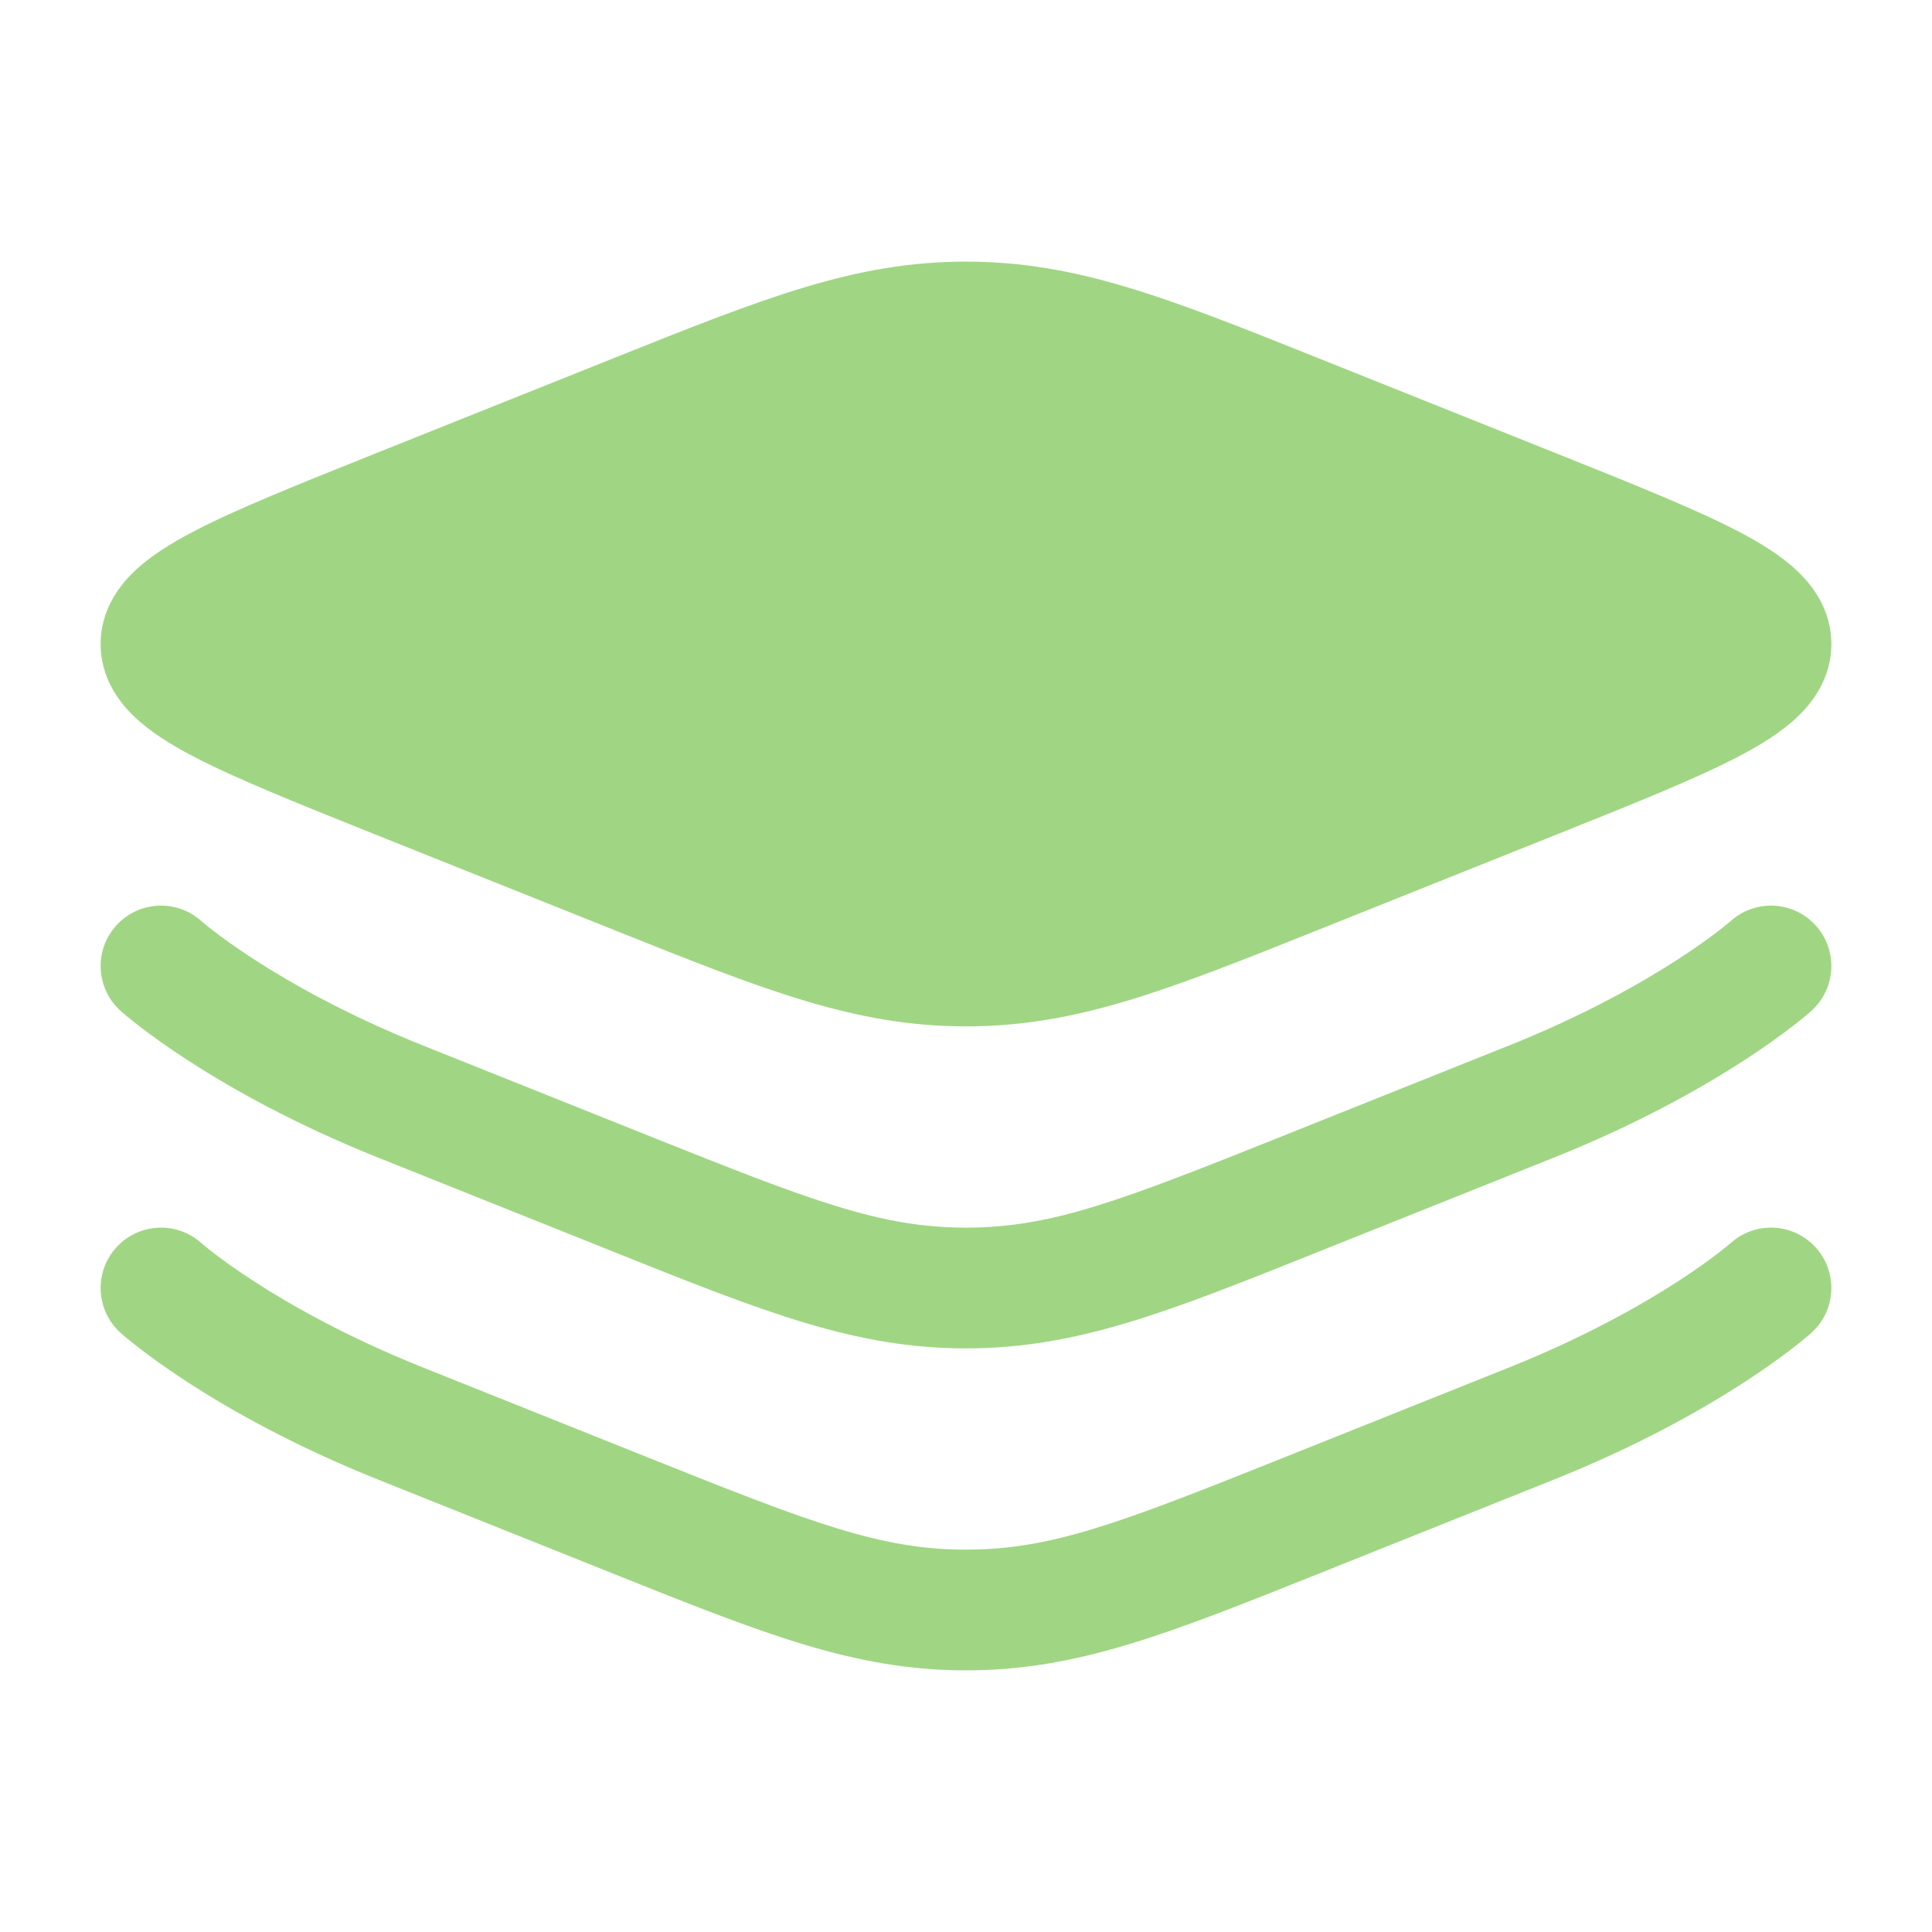
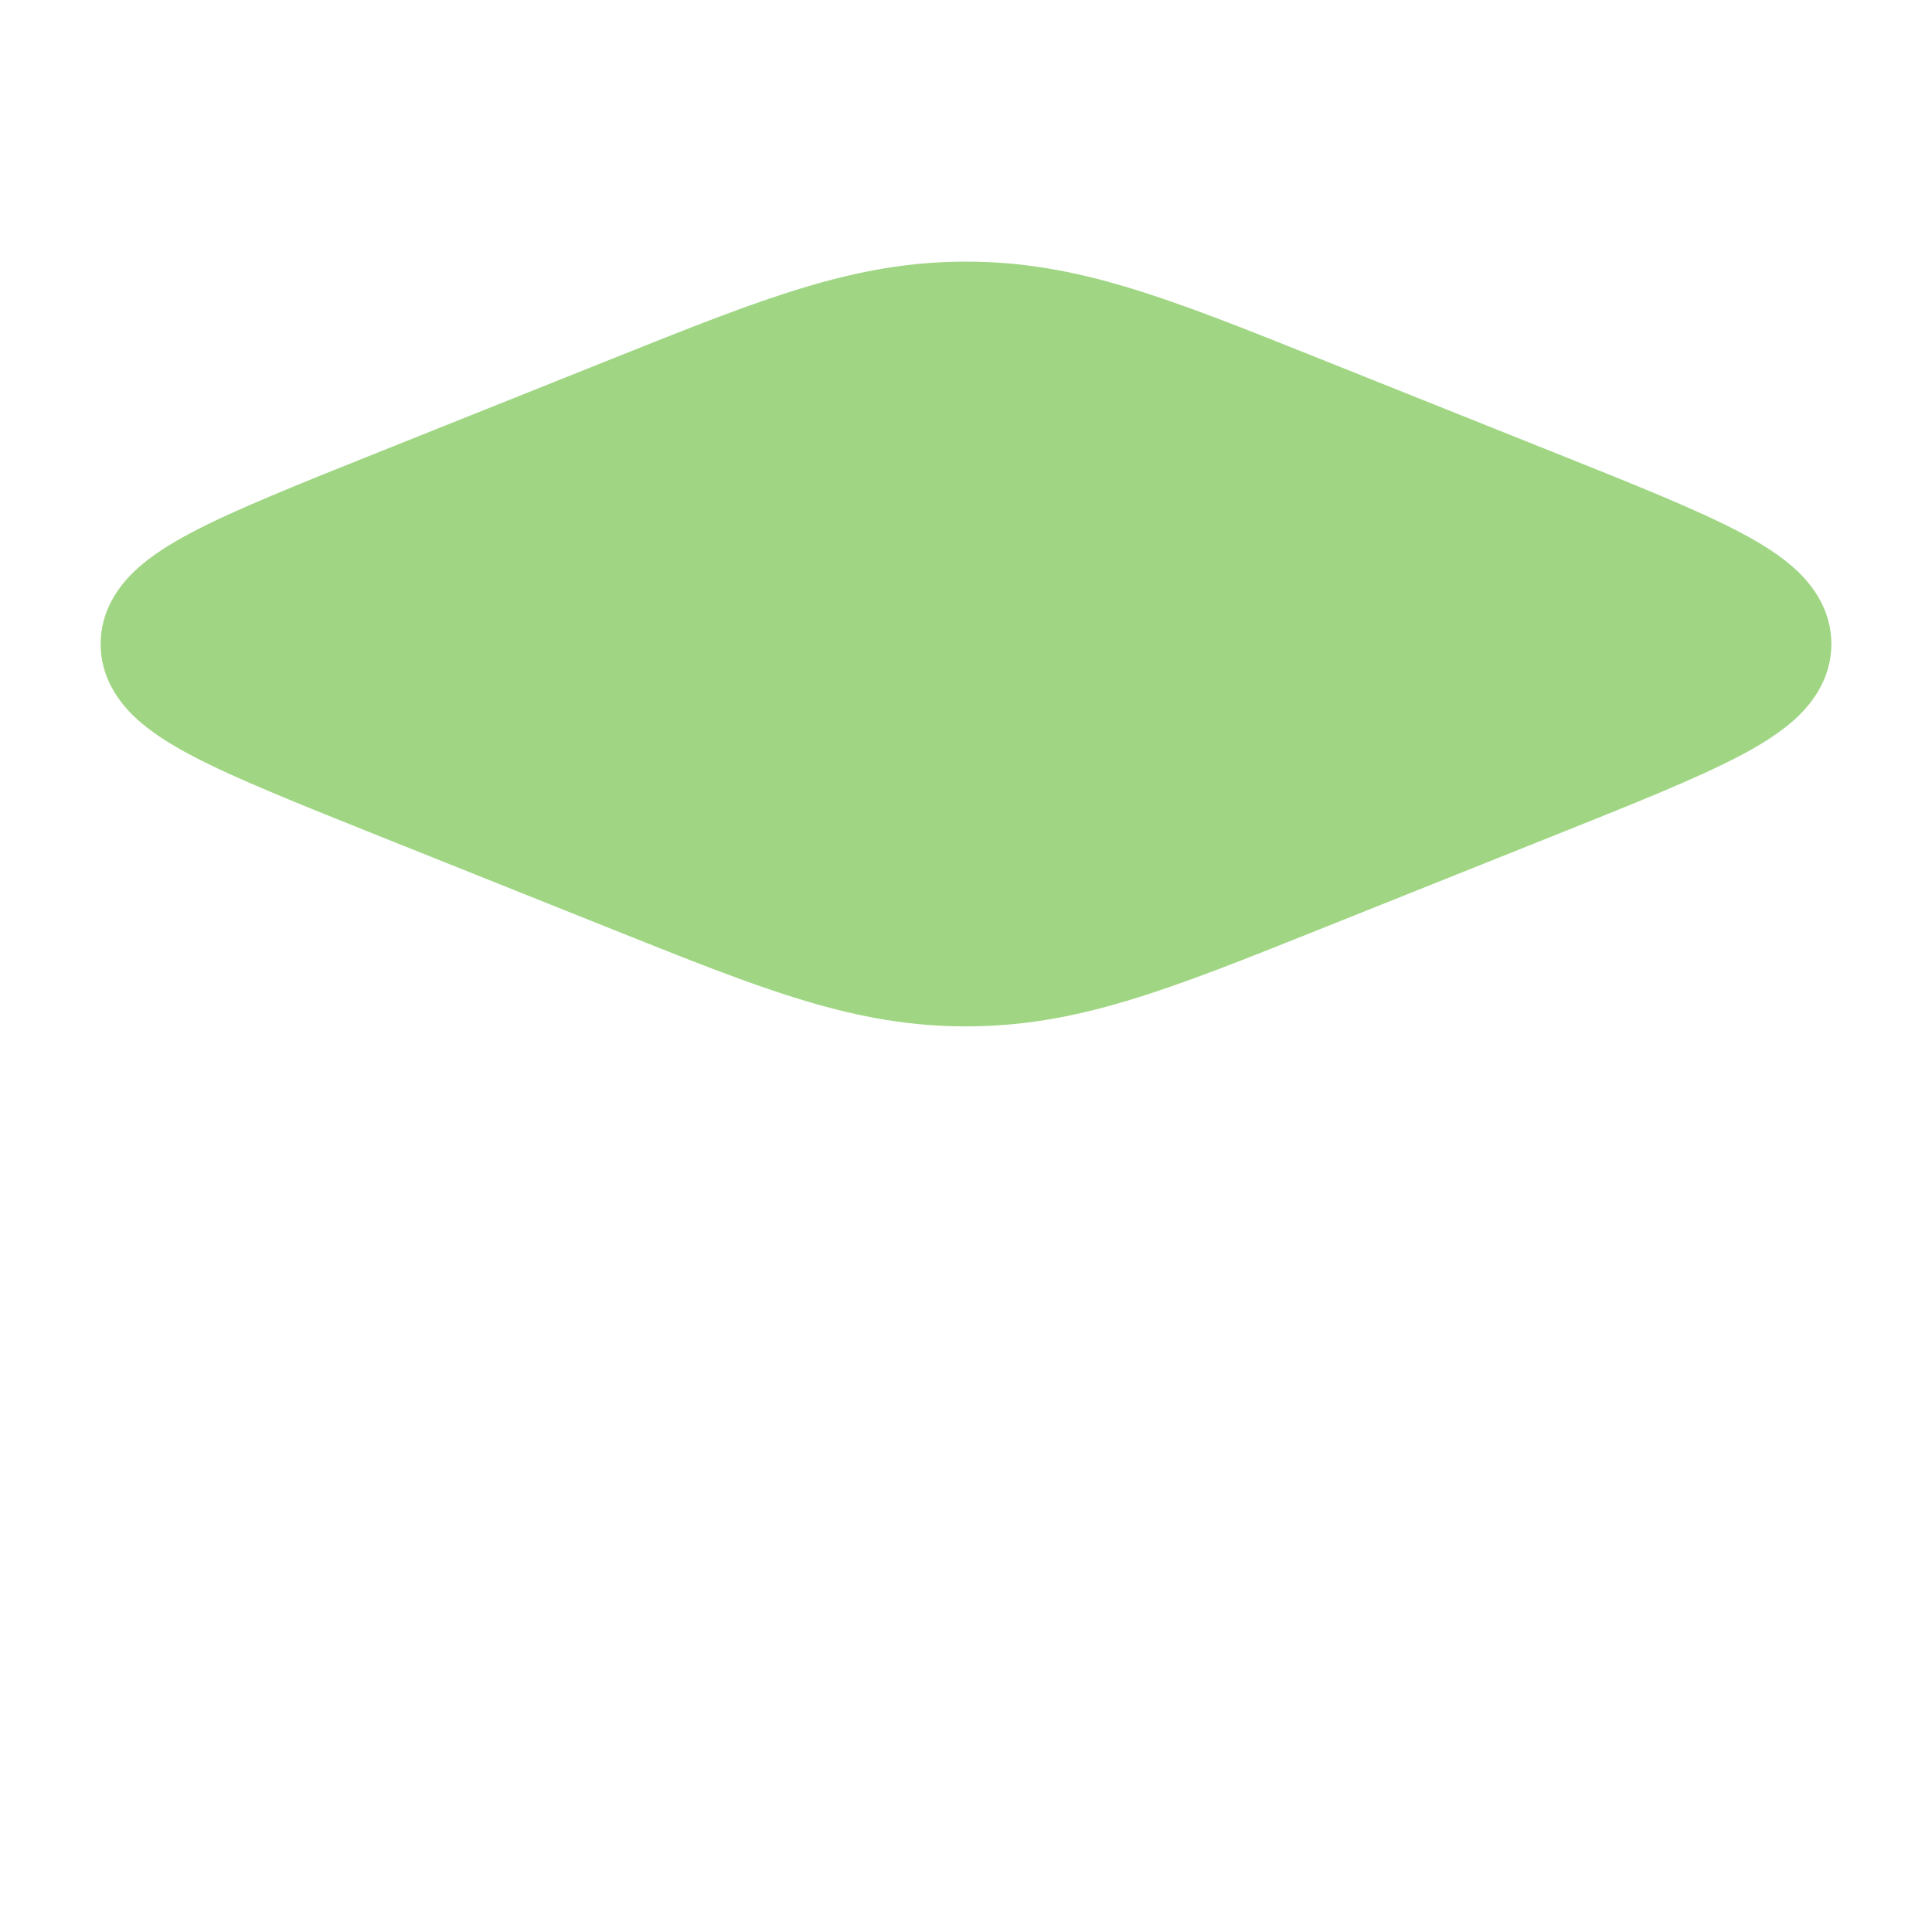
<svg xmlns="http://www.w3.org/2000/svg" width="36" height="36" viewBox="0 0 36 36" fill="none">
  <path d="M11.437 6.673C14.252 5.547 15.931 4.875 18 4.875C20.069 4.875 21.748 5.547 24.563 6.673L29.018 8.455C30.45 9.028 31.609 9.492 32.405 9.909C32.808 10.12 33.199 10.36 33.499 10.648C33.809 10.945 34.125 11.395 34.125 12C34.125 12.605 33.809 13.055 33.499 13.352C33.199 13.64 32.808 13.88 32.405 14.091C31.609 14.508 30.45 14.972 29.018 15.545L24.563 17.327C21.748 18.453 20.069 19.125 18 19.125C15.931 19.125 14.252 18.453 11.437 17.327L6.982 15.545C5.551 14.972 4.391 14.508 3.595 14.091C3.192 13.88 2.801 13.64 2.501 13.352C2.191 13.055 1.875 12.605 1.875 12C1.875 11.395 2.191 10.945 2.501 10.648C2.801 10.36 3.192 10.12 3.595 9.909C4.391 9.492 5.551 9.028 6.982 8.455L11.437 6.673Z" fill="#A0D683" />
-   <path fill-rule="evenodd" clip-rule="evenodd" d="M3.751 17.162C3.751 17.162 3.751 17.162 3.751 17.162L3.749 17.16L3.754 17.165C3.761 17.171 3.773 17.181 3.791 17.196C3.827 17.226 3.886 17.274 3.967 17.337C4.13 17.463 4.384 17.649 4.729 17.873C5.419 18.32 6.471 18.917 7.886 19.483L12.099 21.168C15.136 22.383 16.409 22.875 18 22.875C19.591 22.875 20.864 22.383 23.901 21.168L28.114 19.483C29.529 18.917 30.581 18.32 31.271 17.873C31.616 17.649 31.87 17.463 32.033 17.337C32.114 17.274 32.173 17.226 32.209 17.196C32.227 17.181 32.239 17.171 32.246 17.165L32.249 17.162C32.25 17.162 32.251 17.161 32.252 17.16C32.714 16.748 33.423 16.787 33.837 17.249C34.252 17.711 34.214 18.422 33.751 18.837L33 18C33.751 18.837 33.752 18.837 33.751 18.837L33.749 18.839L33.746 18.842L33.74 18.848L33.719 18.866C33.702 18.88 33.68 18.899 33.651 18.923C33.594 18.971 33.513 19.037 33.409 19.117C33.199 19.279 32.895 19.502 32.495 19.761C31.695 20.279 30.514 20.947 28.95 21.572L24.737 23.257C24.679 23.281 24.621 23.304 24.563 23.327C21.748 24.453 20.069 25.125 18 25.125C15.931 25.125 14.252 24.453 11.437 23.327C11.379 23.304 11.321 23.281 11.263 23.257L7.05 21.572C5.486 20.947 4.305 20.279 3.505 19.761C3.105 19.502 2.801 19.279 2.591 19.117C2.487 19.037 2.406 18.971 2.349 18.923C2.32 18.899 2.298 18.88 2.281 18.866L2.26 18.848L2.253 18.842L2.251 18.839L2.249 18.838C2.249 18.838 2.249 18.837 3 18L2.249 18.838C1.787 18.423 1.748 17.711 2.163 17.249C2.577 16.787 3.286 16.748 3.749 17.16M3.751 17.162C3.751 17.162 3.751 17.162 3.751 17.162ZM3.748 23.16C3.286 22.748 2.577 22.787 2.163 23.249L3.748 23.16ZM3.748 23.16L3.754 23.165C3.761 23.171 3.773 23.181 3.791 23.196C3.827 23.226 3.886 23.274 3.967 23.337C4.13 23.463 4.384 23.649 4.729 23.873C5.419 24.32 6.471 24.917 7.886 25.483L12.099 27.168C15.136 28.383 16.409 28.875 18 28.875C19.591 28.875 20.864 28.383 23.901 27.168L28.114 25.483C29.529 24.917 30.581 24.32 31.271 23.873C31.616 23.649 31.87 23.463 32.033 23.337C32.114 23.274 32.173 23.226 32.209 23.196C32.227 23.181 32.239 23.171 32.246 23.165L32.249 23.162C32.25 23.162 32.251 23.161 32.252 23.16C32.714 22.748 33.423 22.787 33.837 23.249C34.252 23.711 34.214 24.422 33.751 24.837L33.025 24.028C33.751 24.837 33.752 24.837 33.751 24.837L33.749 24.839L33.746 24.842L33.74 24.848L33.719 24.866C33.702 24.88 33.68 24.899 33.651 24.923C33.594 24.971 33.513 25.037 33.409 25.117C33.199 25.279 32.895 25.502 32.495 25.761C31.695 26.279 30.514 26.947 28.95 27.572L24.737 29.257C24.679 29.281 24.621 29.304 24.563 29.327C21.748 30.453 20.069 31.125 18 31.125C15.931 31.125 14.252 30.453 11.437 29.327C11.379 29.304 11.321 29.281 11.263 29.257L7.05 27.572C5.486 26.947 4.305 26.279 3.505 25.761C3.105 25.502 2.801 25.279 2.591 25.117C2.487 25.037 2.406 24.971 2.349 24.923C2.32 24.899 2.298 24.88 2.281 24.866L2.26 24.848L2.253 24.842L2.251 24.839L2.249 24.838C2.249 24.838 2.249 24.837 3 24L2.249 24.838C1.787 24.423 1.748 23.711 2.163 23.249" fill="#A0D683" />
</svg>